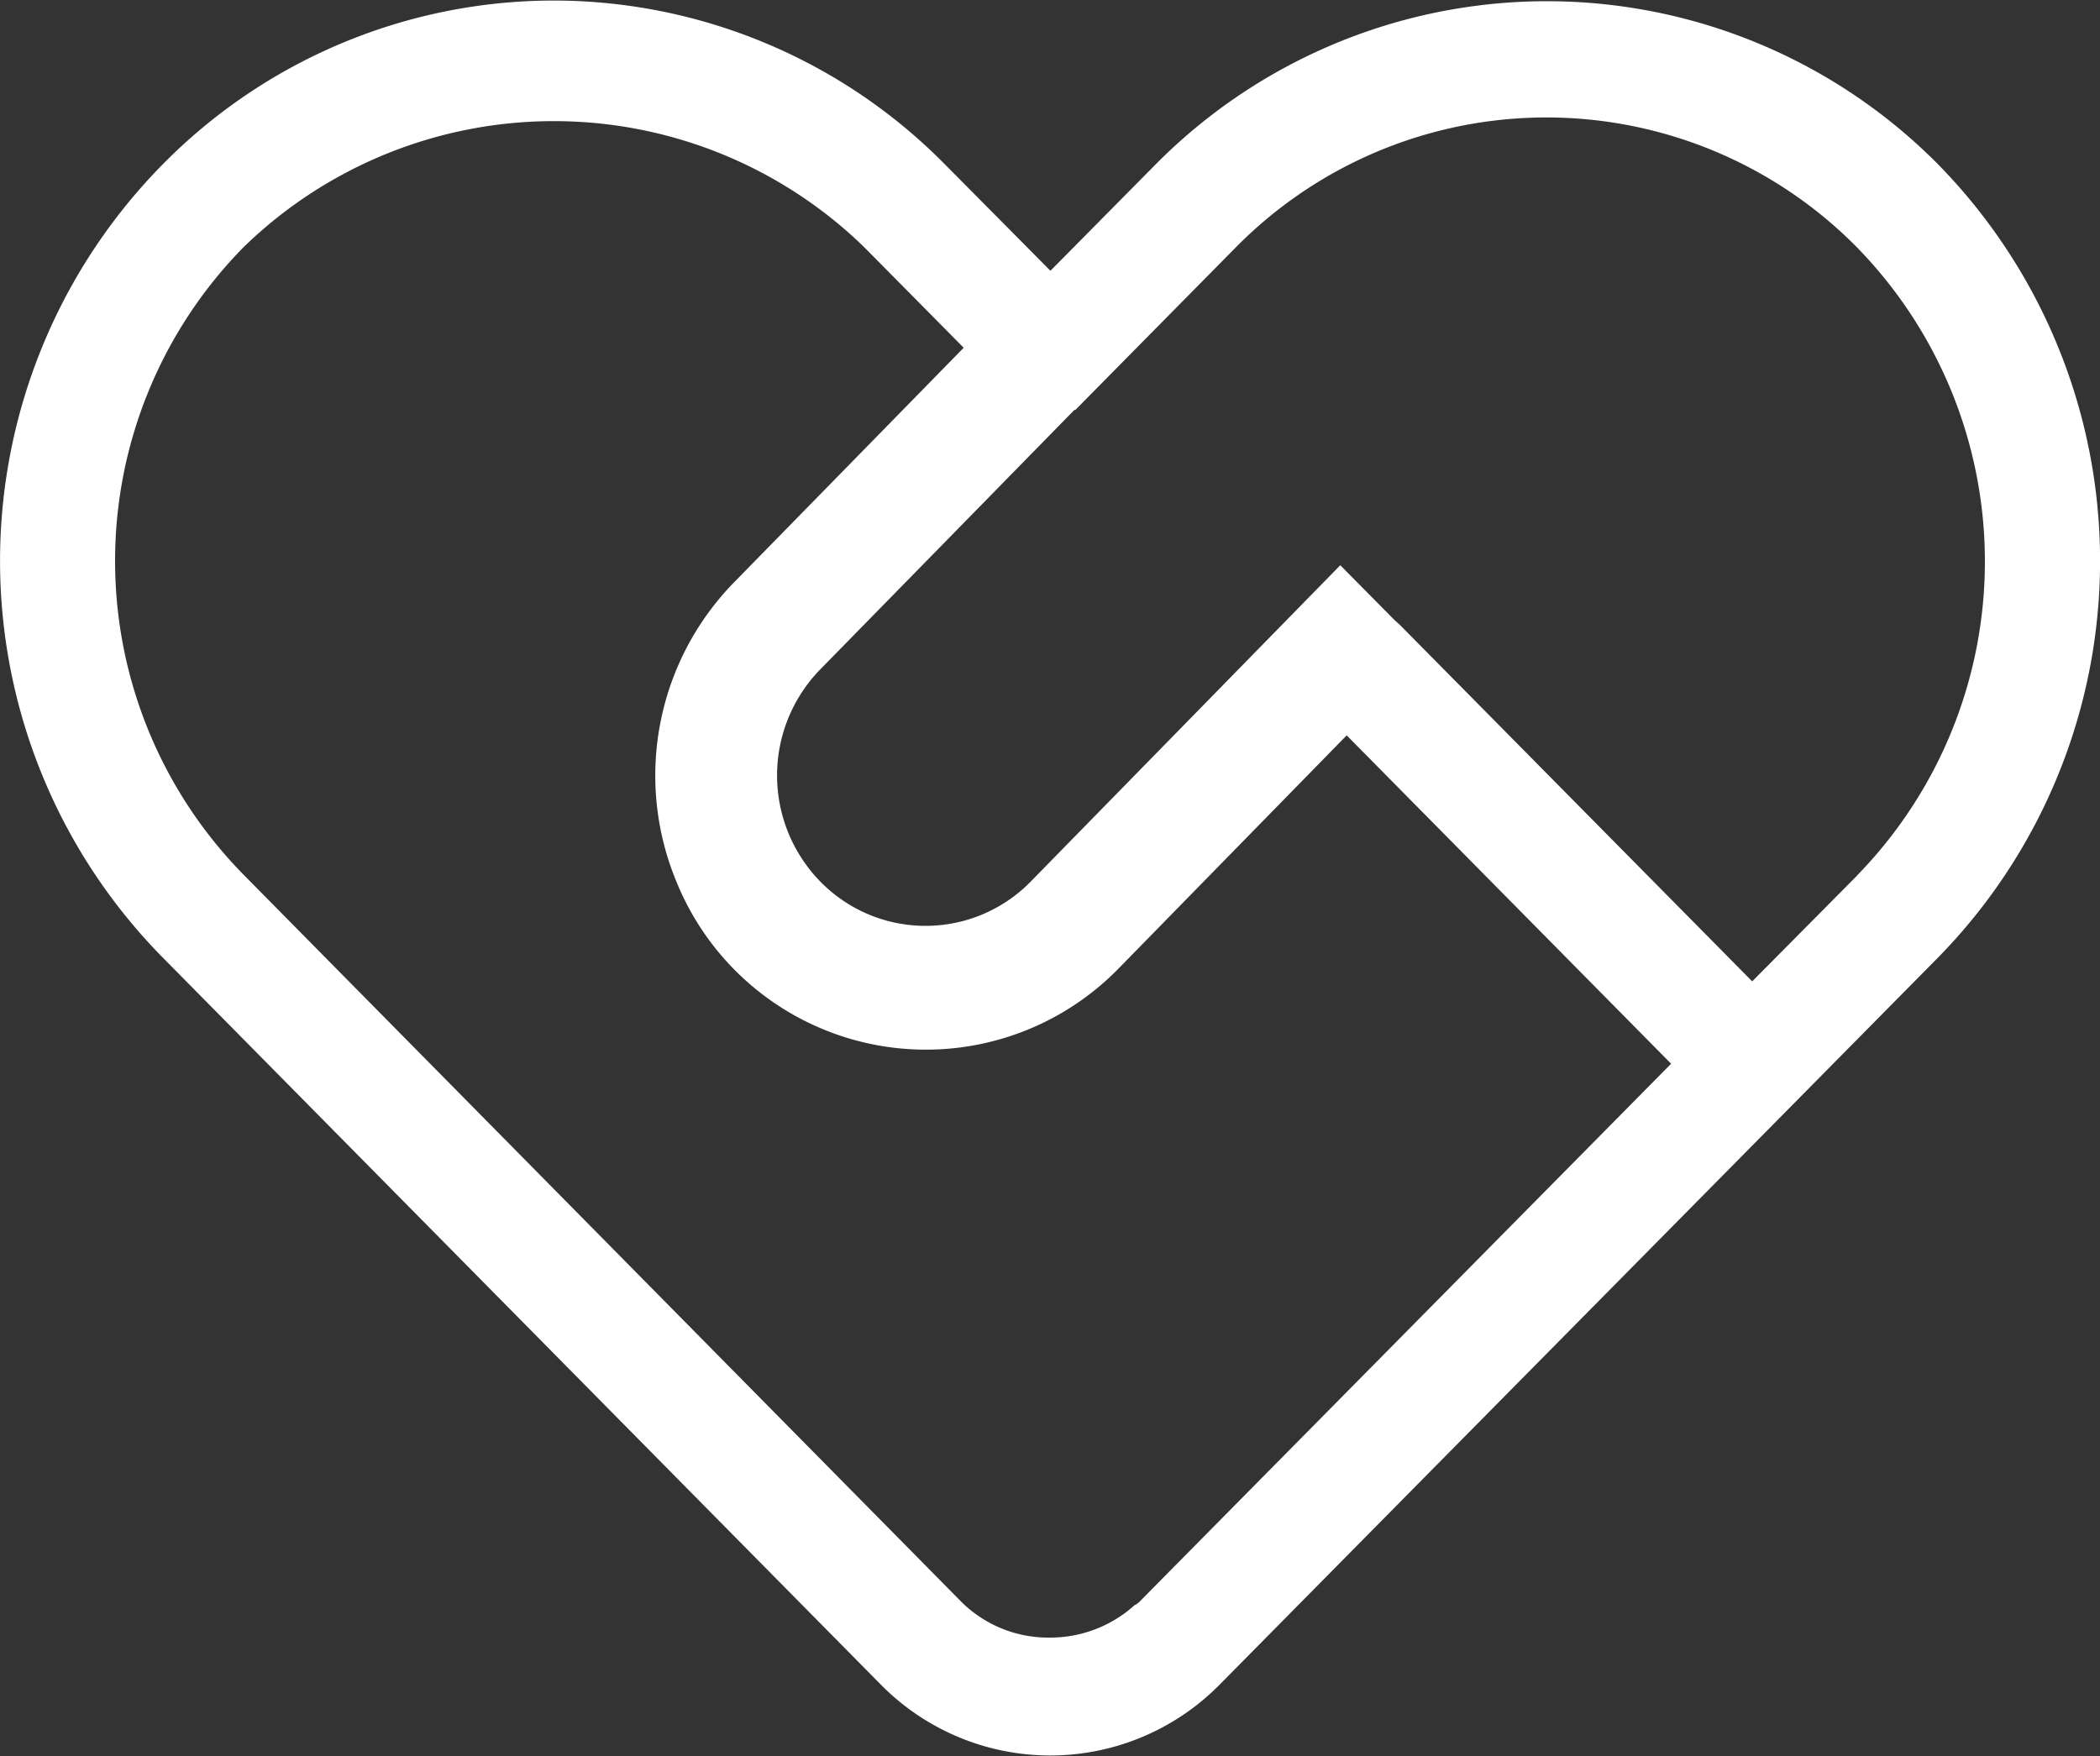
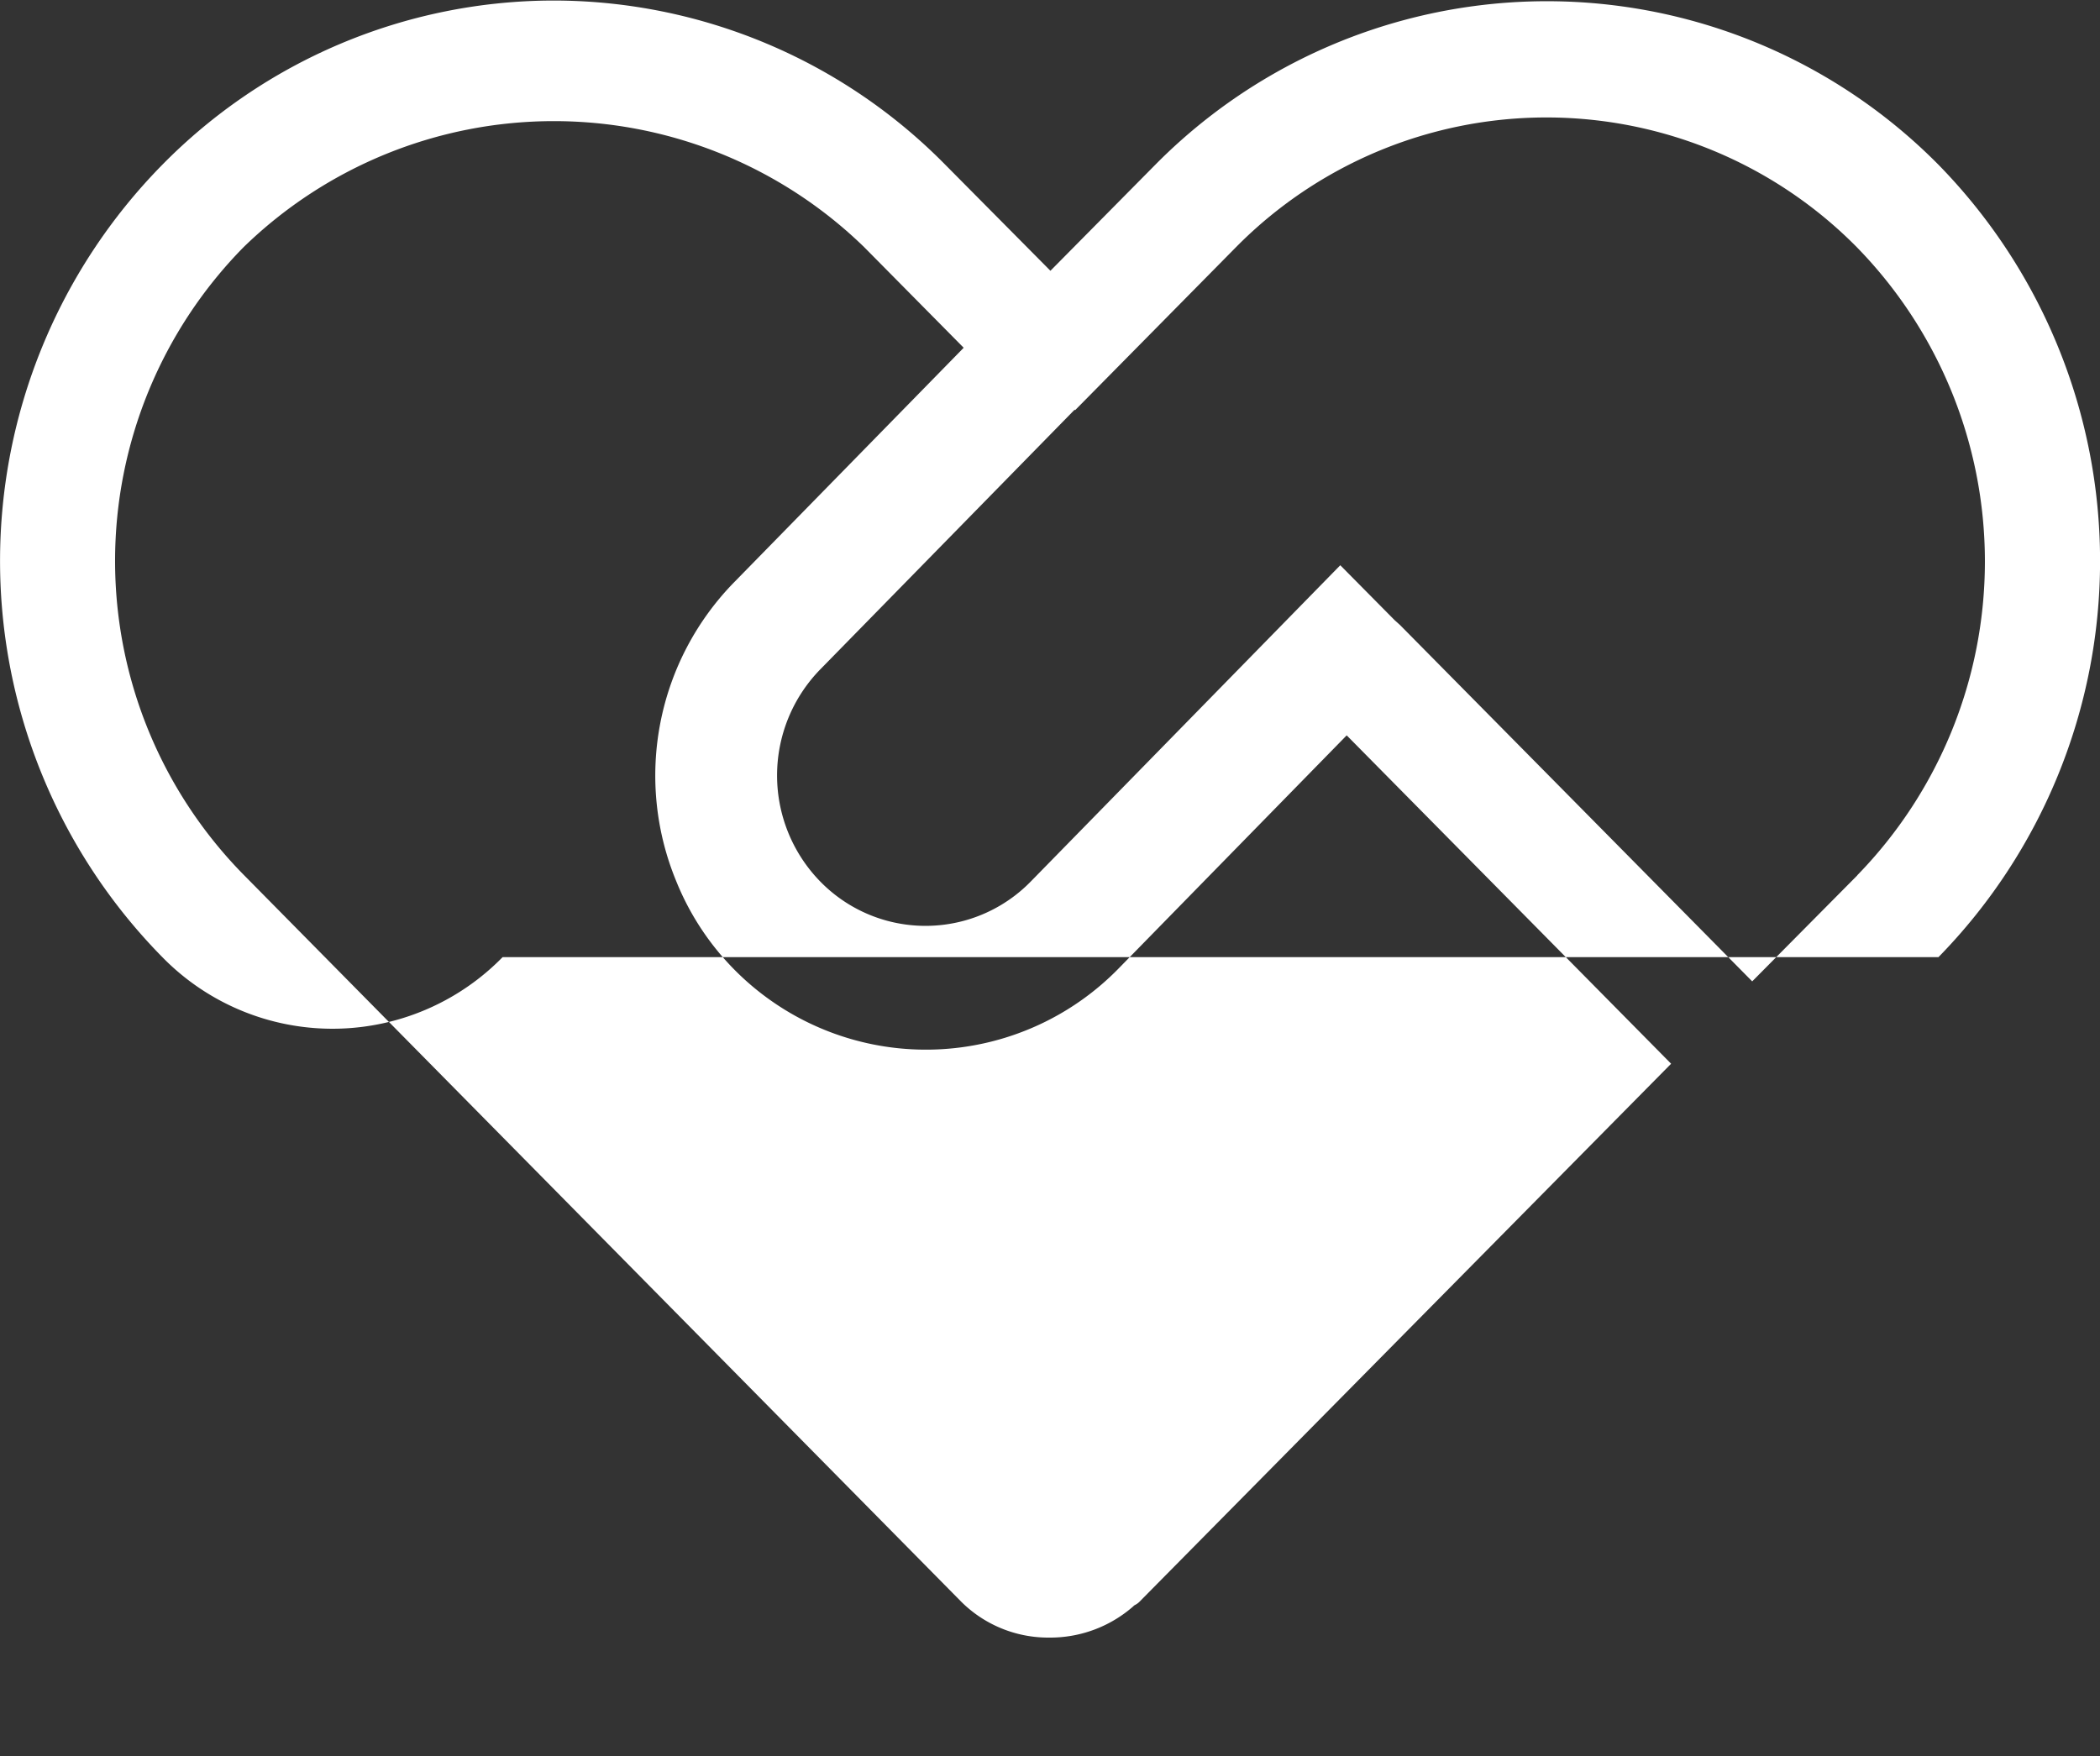
<svg xmlns="http://www.w3.org/2000/svg" width="39" height="32.62" viewBox="0 0 39 32.62">
  <rect x="0" y="0" width="39" height="32.62" fill="#333333" stroke="none" />
  <defs>
    <style>
      .cls-1 {
        fill: #fff;
        fill-rule: evenodd;
      }
    </style>
  </defs>
-   <path id="形状_73" data-name="形状 73" class="cls-1" d="M960.456,1277.25l-1.948,1.97-1.953-1.97a10.213,10.213,0,0,0-7.242-3.05h-0.058a10.2,10.2,0,0,0-7.24,3.05,10.493,10.493,0,0,0,0,14.72l13.33,13.5a4.418,4.418,0,0,0,6.319,0L975,1291.97a10.525,10.525,0,0,0,0-14.72A10.224,10.224,0,0,0,960.456,1277.25Zm-0.3,26.7a0.329,0.329,0,0,1-.089.06c-0.007.01-.014,0.01-0.021,0.02a2.34,2.34,0,0,1-1.558.58,2.291,2.291,0,0,1-1.63-.66l-13.333-13.51a8.311,8.311,0,0,1,0-11.66,8.263,8.263,0,0,1,11.523,0l1.849,1.87-4.257,4.35a5.136,5.136,0,0,0-1.085,5.55,5,5,0,0,0,8.2,1.65l4.255-4.35,6.025,6.1Zm13.338-13.5h0l-1.953,1.97L965,1285.8l-0.1-.09-1.009-1.02-5.753,5.88a2.731,2.731,0,0,1-3.9,0,2.821,2.821,0,0,1,0-3.95l4.72-4.82,0.008,0.01,2.99-3.03a8.1,8.1,0,0,1,11.526,0A8.353,8.353,0,0,1,973.491,1290.45Z" transform="translate(-939 -1274.19)" />
+   <path id="形状_73" data-name="形状 73" class="cls-1" d="M960.456,1277.25l-1.948,1.97-1.953-1.97a10.213,10.213,0,0,0-7.242-3.05h-0.058a10.2,10.2,0,0,0-7.24,3.05,10.493,10.493,0,0,0,0,14.72a4.418,4.418,0,0,0,6.319,0L975,1291.97a10.525,10.525,0,0,0,0-14.72A10.224,10.224,0,0,0,960.456,1277.25Zm-0.3,26.7a0.329,0.329,0,0,1-.089.06c-0.007.01-.014,0.01-0.021,0.02a2.34,2.34,0,0,1-1.558.58,2.291,2.291,0,0,1-1.63-.66l-13.333-13.51a8.311,8.311,0,0,1,0-11.66,8.263,8.263,0,0,1,11.523,0l1.849,1.87-4.257,4.35a5.136,5.136,0,0,0-1.085,5.55,5,5,0,0,0,8.2,1.65l4.255-4.35,6.025,6.1Zm13.338-13.5h0l-1.953,1.97L965,1285.8l-0.1-.09-1.009-1.02-5.753,5.88a2.731,2.731,0,0,1-3.9,0,2.821,2.821,0,0,1,0-3.95l4.72-4.82,0.008,0.01,2.99-3.03a8.1,8.1,0,0,1,11.526,0A8.353,8.353,0,0,1,973.491,1290.45Z" transform="translate(-939 -1274.19)" />
</svg>